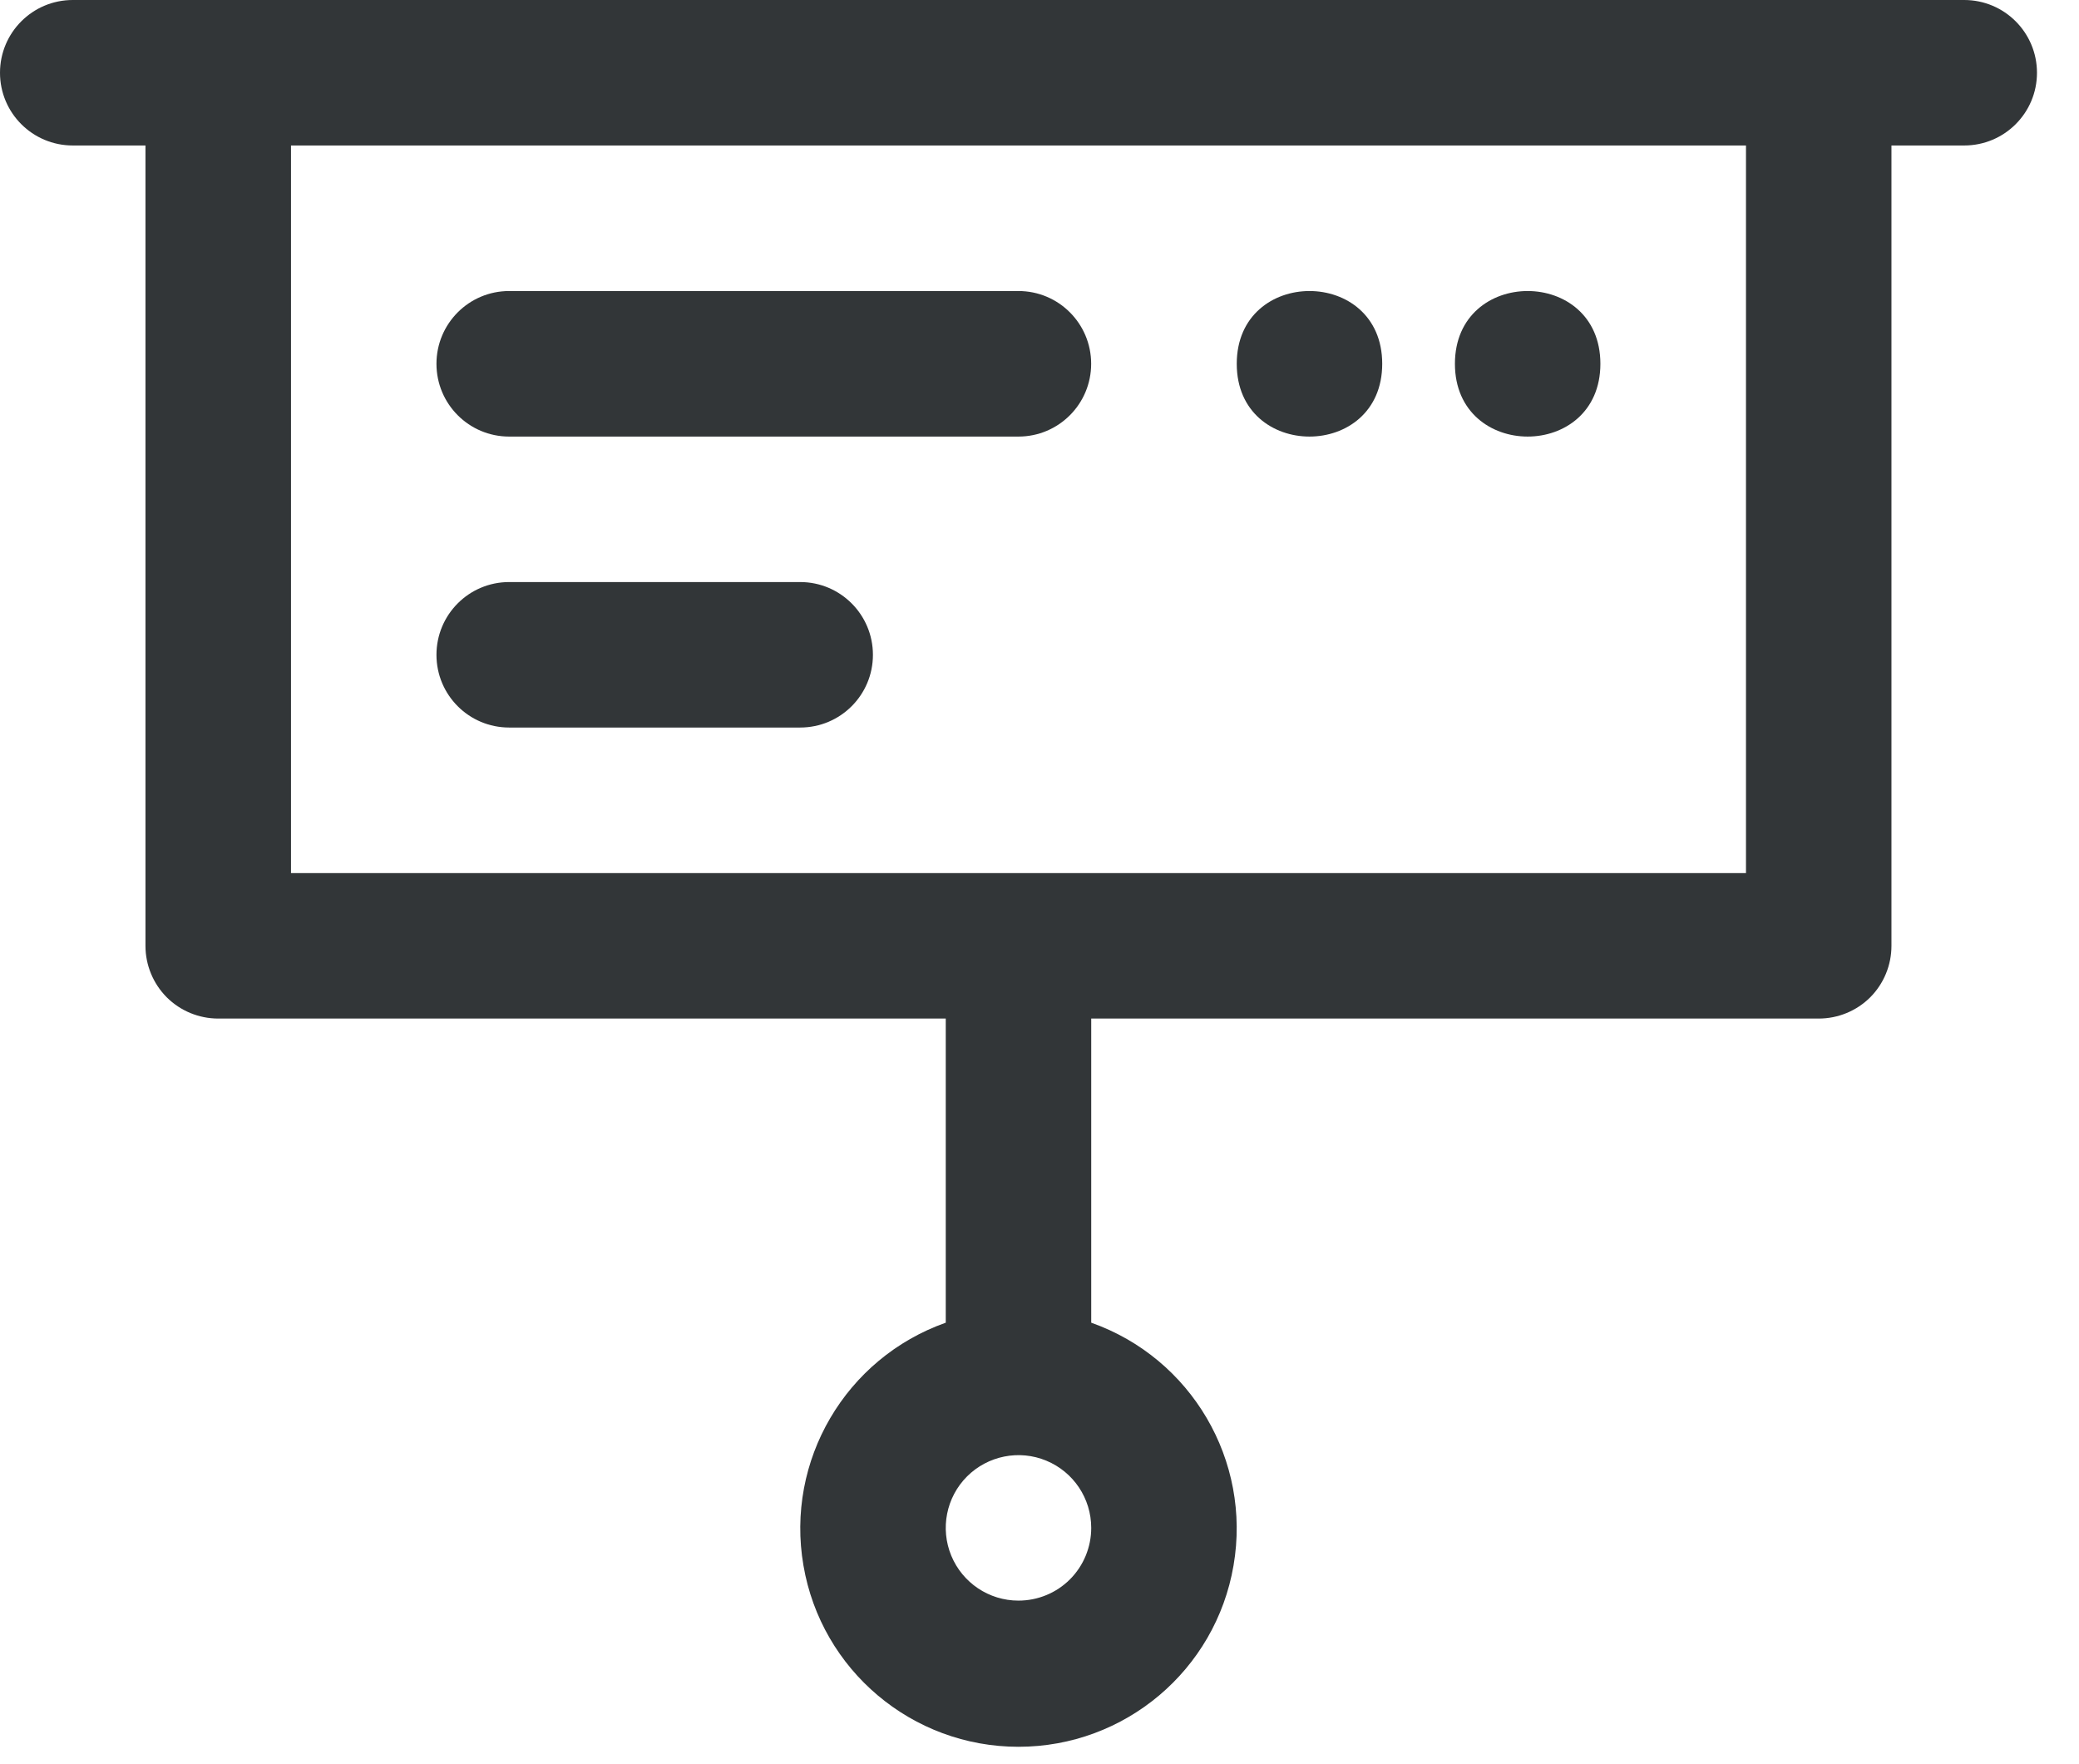
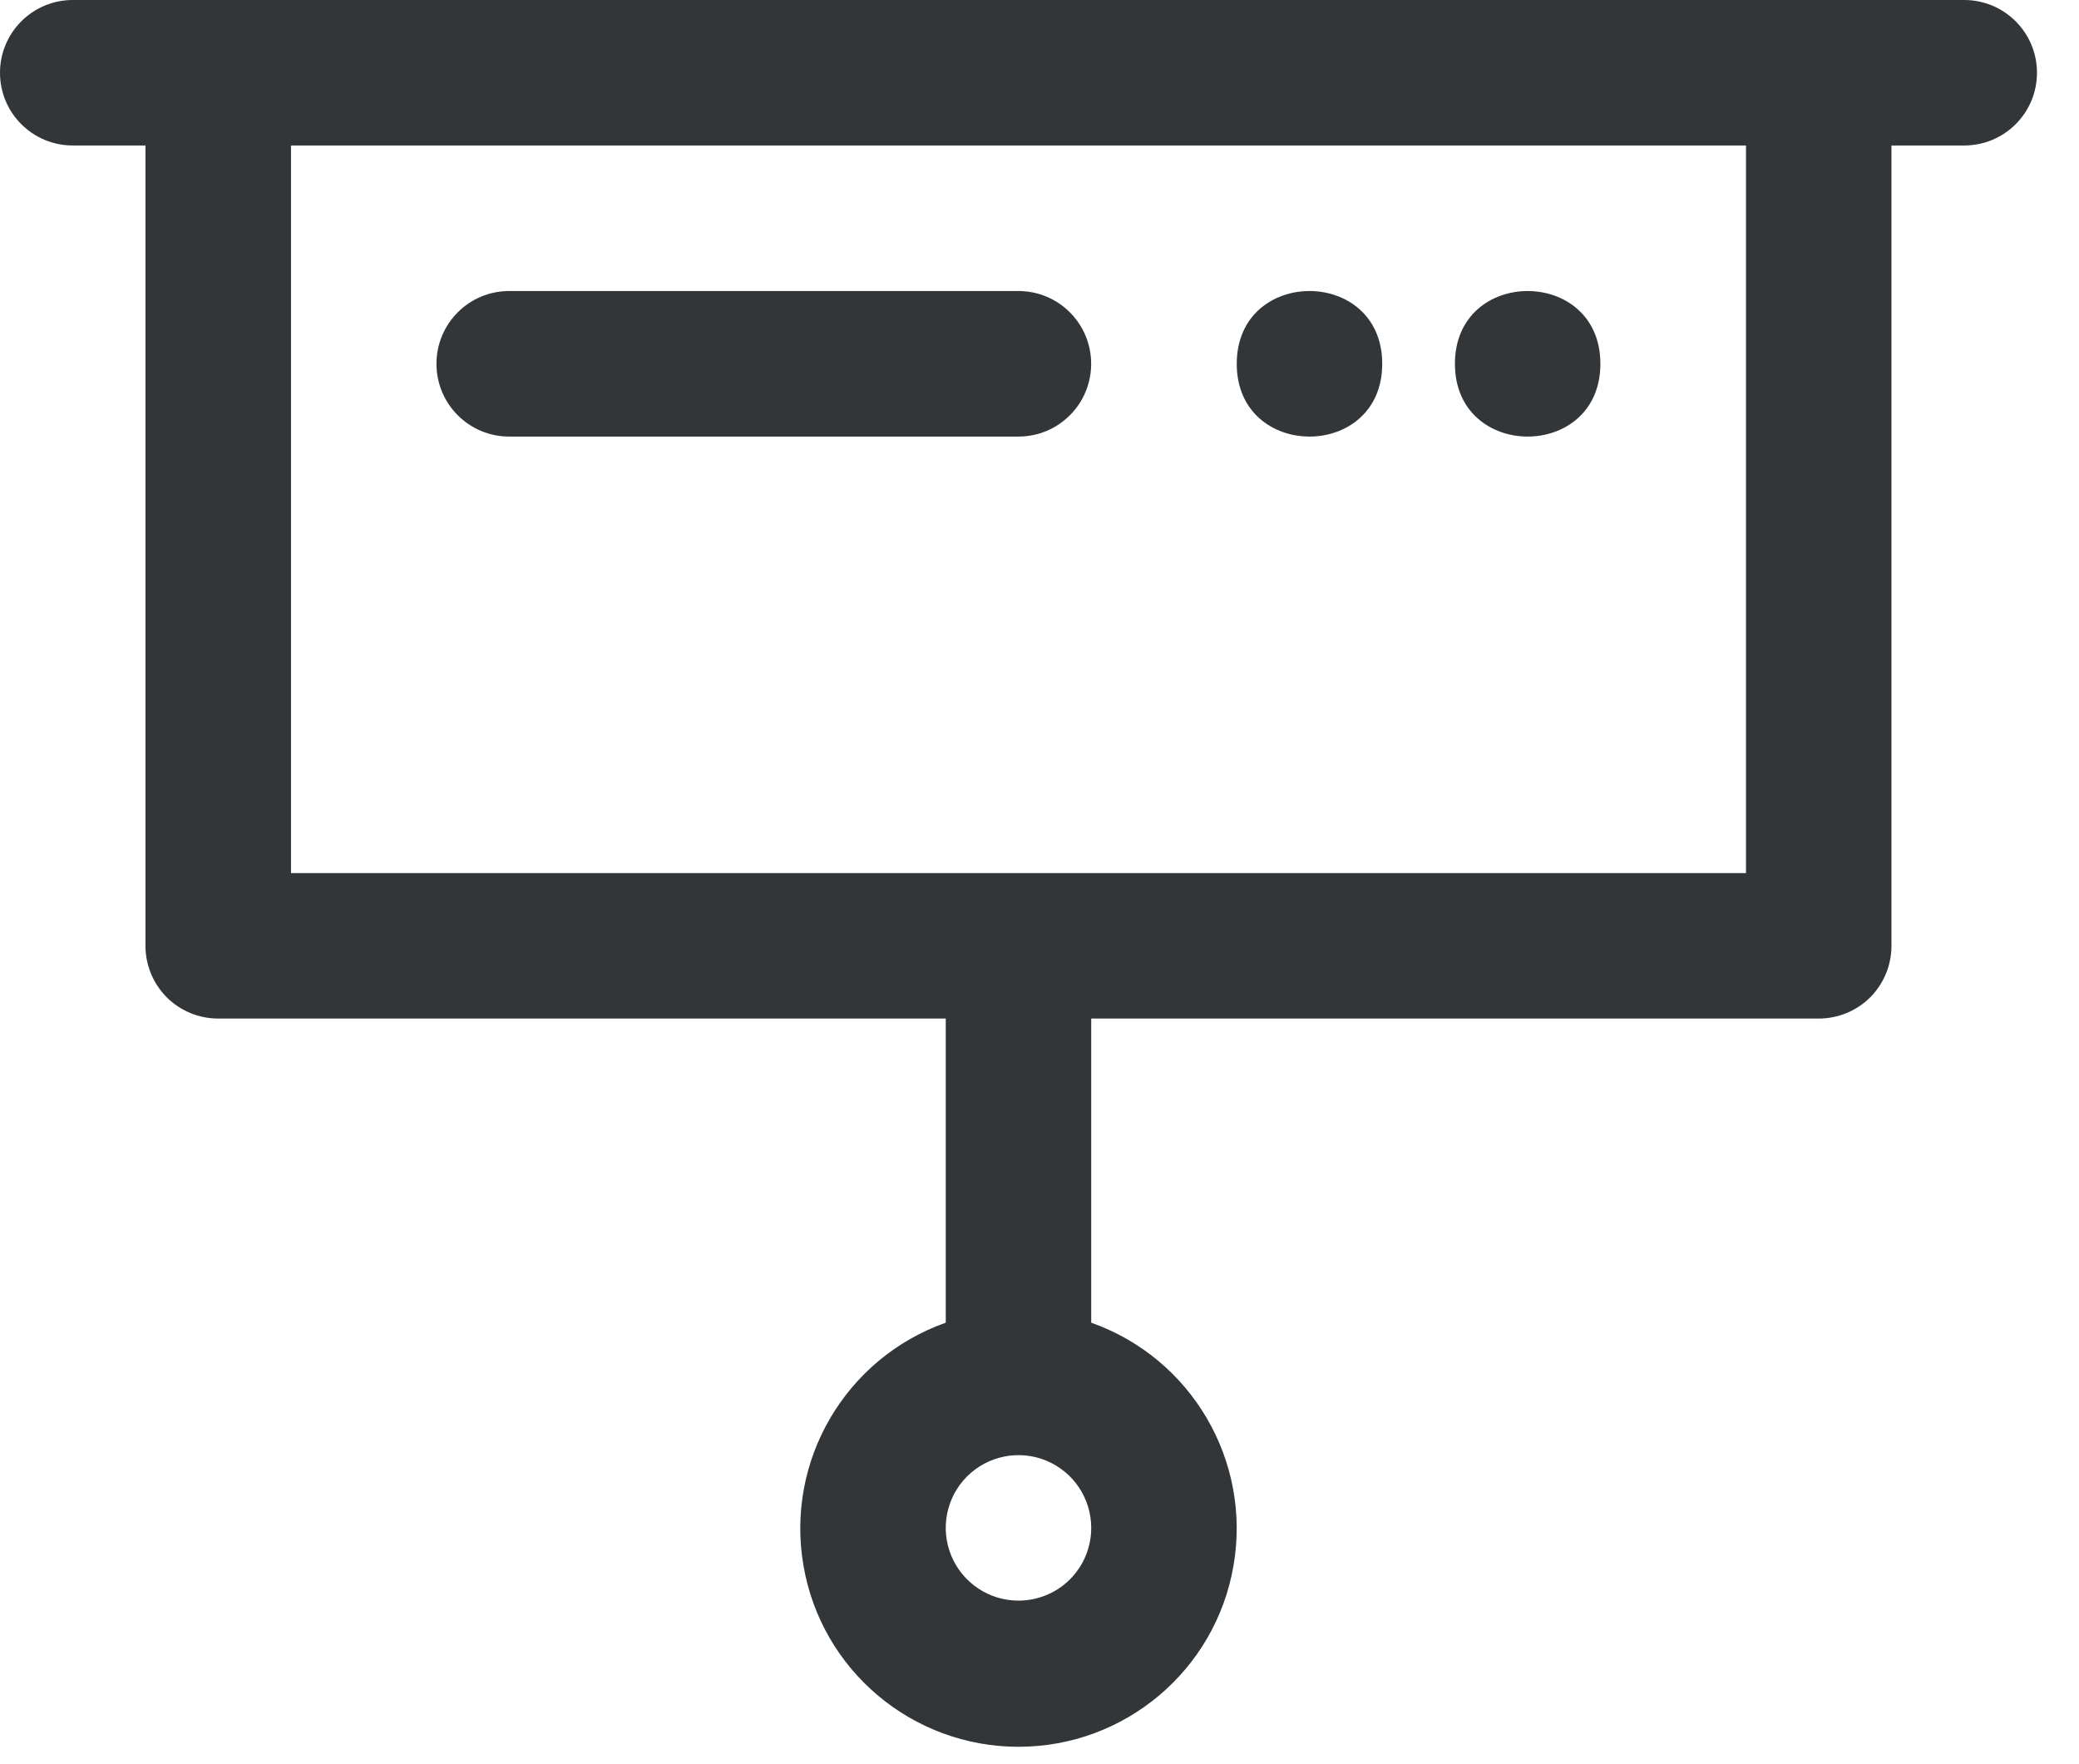
<svg xmlns="http://www.w3.org/2000/svg" width="33" height="28" viewBox="0 0 33 28" fill="none">
  <path d="M31.178 0H1.155C0.517 0 0 0.517 0 1.155C0 1.793 0.517 2.309 1.155 2.309H2.309V15.012C2.309 15.318 2.431 15.612 2.647 15.829C2.864 16.045 3.158 16.166 3.464 16.166H15.012V20.993C13.421 21.556 12.467 23.183 12.753 24.846C13.037 26.509 14.479 27.724 16.166 27.724C17.854 27.724 19.296 26.509 19.58 24.846C19.866 23.183 18.912 21.556 17.321 20.993V16.166H28.869C29.175 16.166 29.469 16.045 29.686 15.829C29.902 15.612 30.023 15.318 30.023 15.012V2.309H31.178C31.816 2.309 32.333 1.793 32.333 1.155C32.333 0.517 31.816 0 31.178 0ZM16.166 25.404C15.699 25.404 15.279 25.123 15.1 24.692C14.921 24.26 15.02 23.763 15.35 23.433C15.68 23.104 16.177 23.004 16.608 23.183C17.04 23.362 17.321 23.782 17.321 24.25C17.321 24.556 17.2 24.85 16.983 25.067C16.767 25.283 16.473 25.404 16.166 25.404ZM27.714 13.857H4.619V2.309H27.714V13.857Z" fill="#323638" />
  <path d="M8.082 6.929H16.166C16.804 6.929 17.32 6.412 17.32 5.774C17.32 5.136 16.804 4.619 16.166 4.619H8.082C7.444 4.619 6.928 5.136 6.928 5.774C6.928 6.412 7.444 6.929 8.082 6.929Z" fill="#323638" />
-   <path d="M8.082 11.547H12.701C13.339 11.547 13.856 11.031 13.856 10.393C13.856 9.755 13.339 9.238 12.701 9.238H8.082C7.444 9.238 6.928 9.755 6.928 10.393C6.928 11.031 7.444 11.547 8.082 11.547Z" fill="#323638" />
  <path d="M21.94 5.774C21.94 7.314 19.631 7.314 19.631 5.774C19.631 4.234 21.94 4.234 21.94 5.774Z" fill="#323638" />
  <path d="M25.403 5.774C25.403 7.314 23.094 7.314 23.094 5.774C23.094 4.234 25.403 4.234 25.403 5.774Z" fill="#323638" />
</svg>